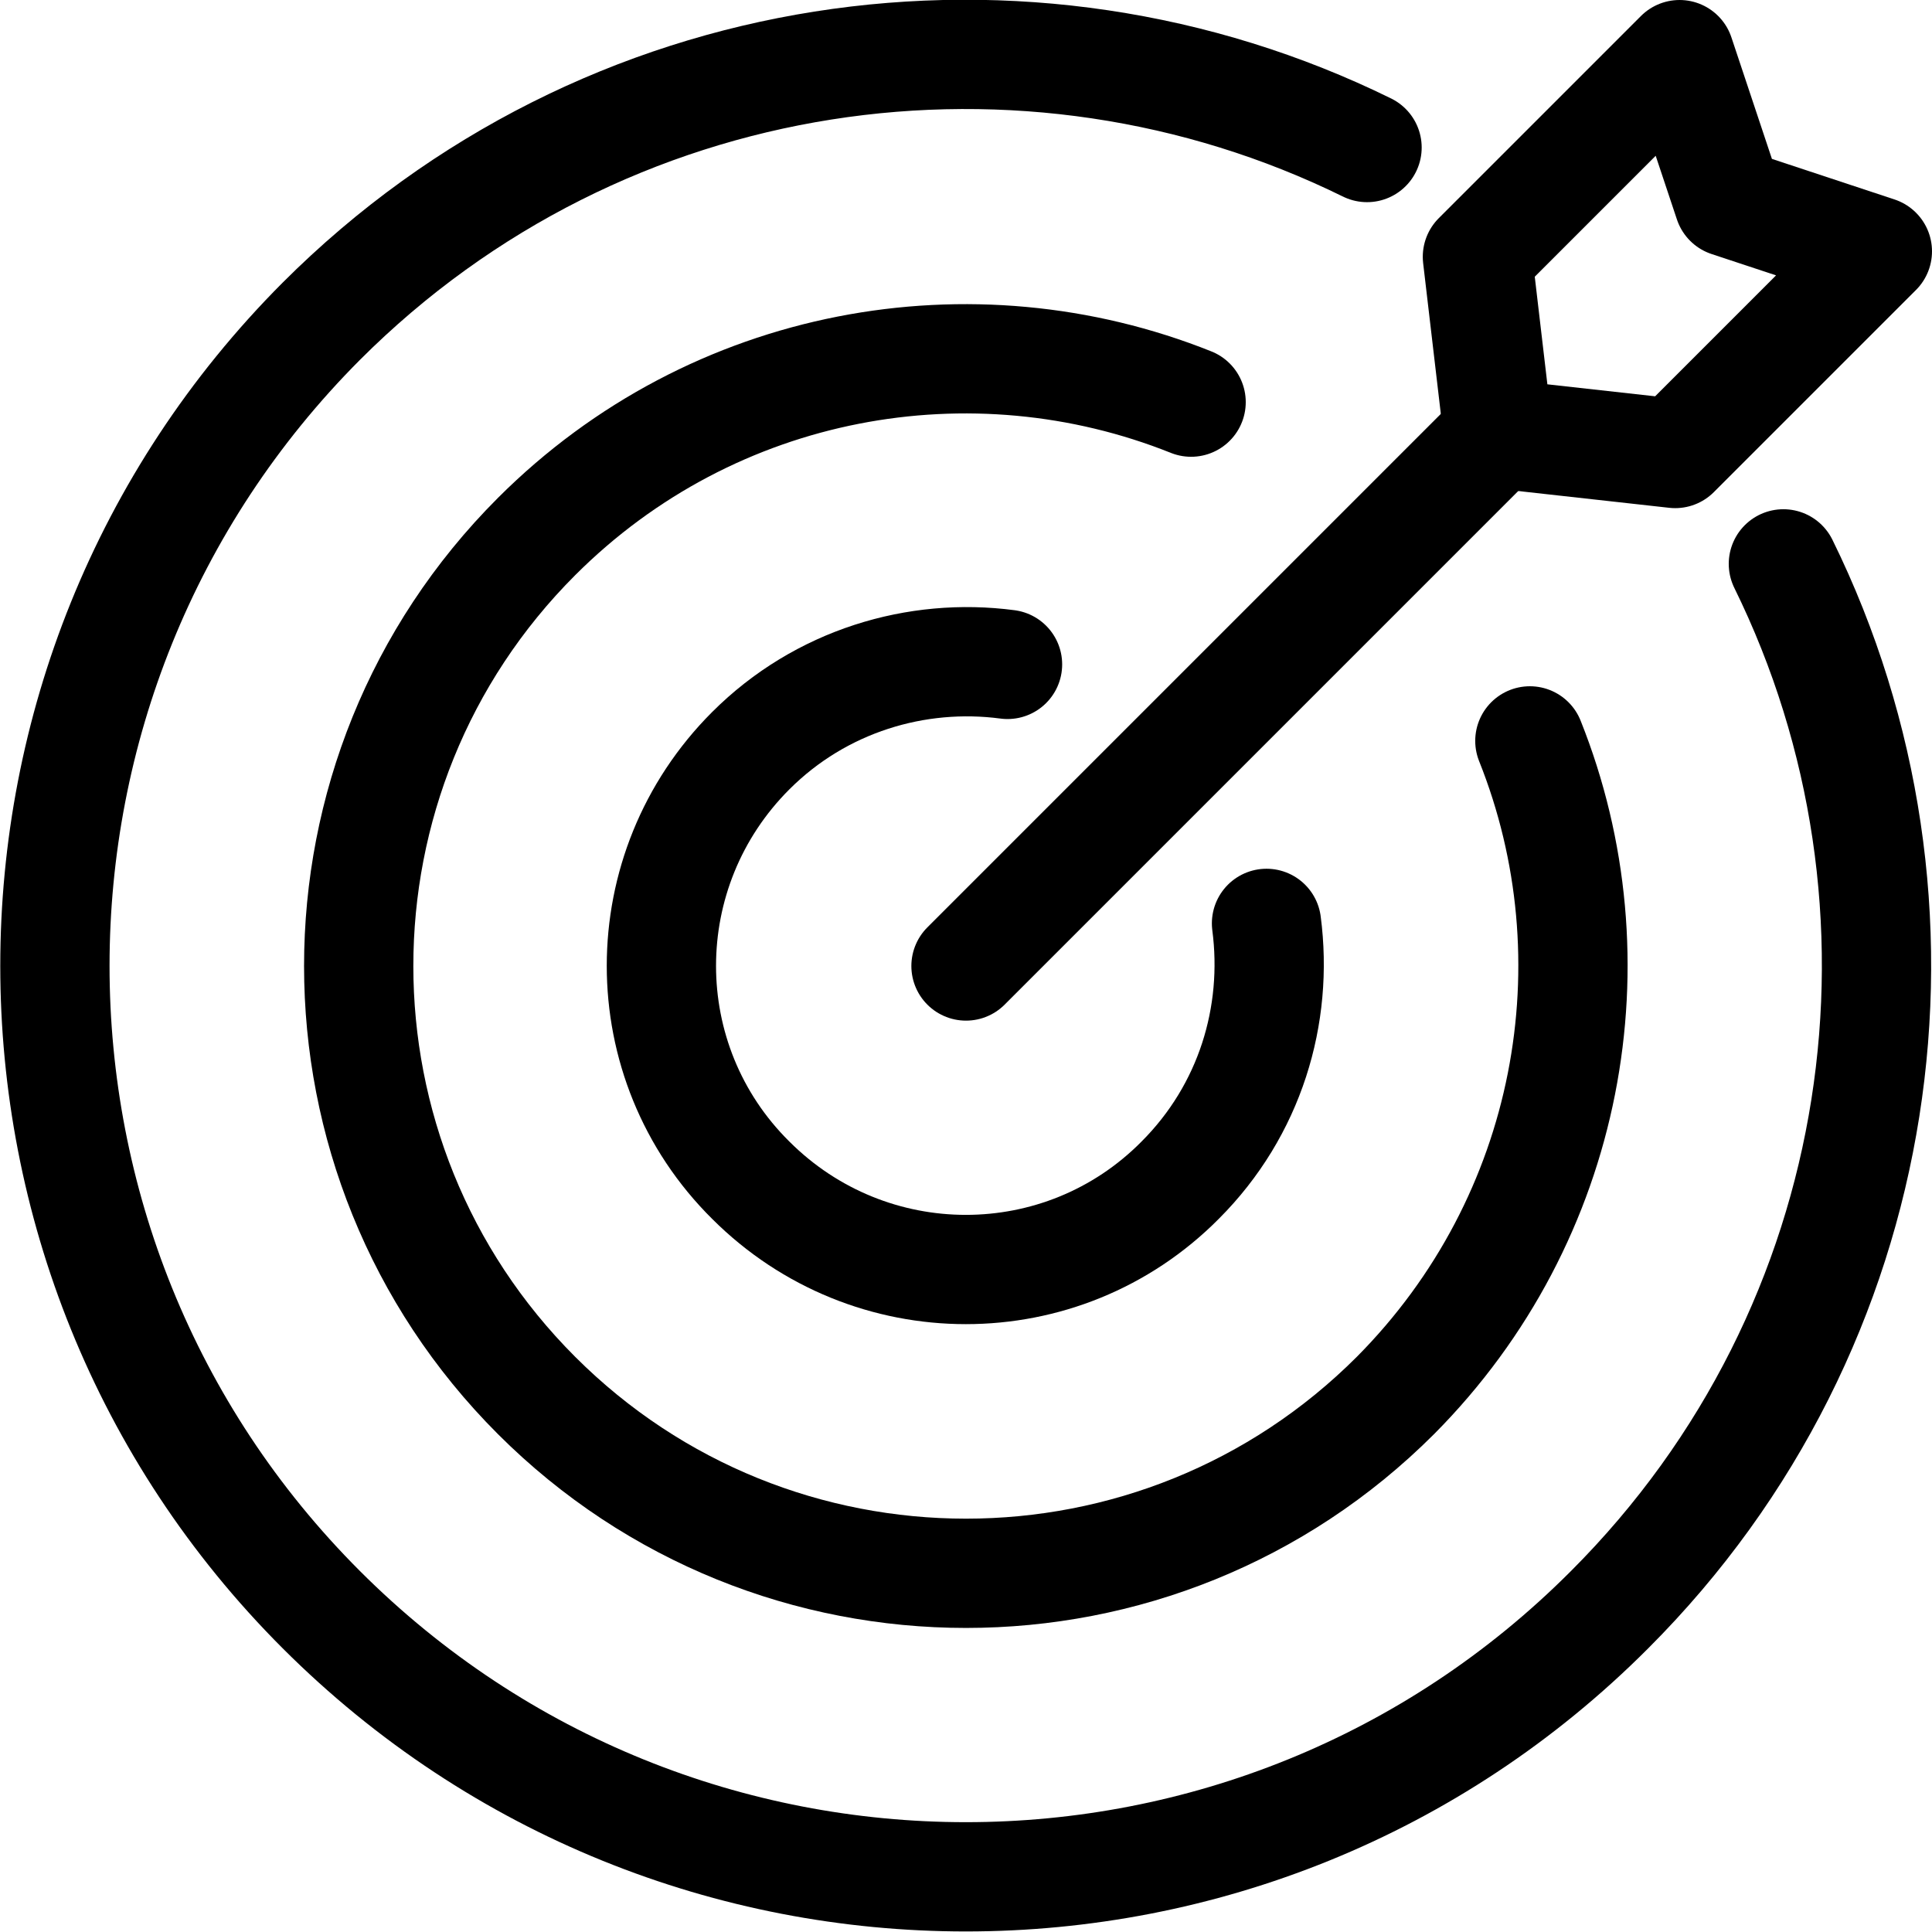
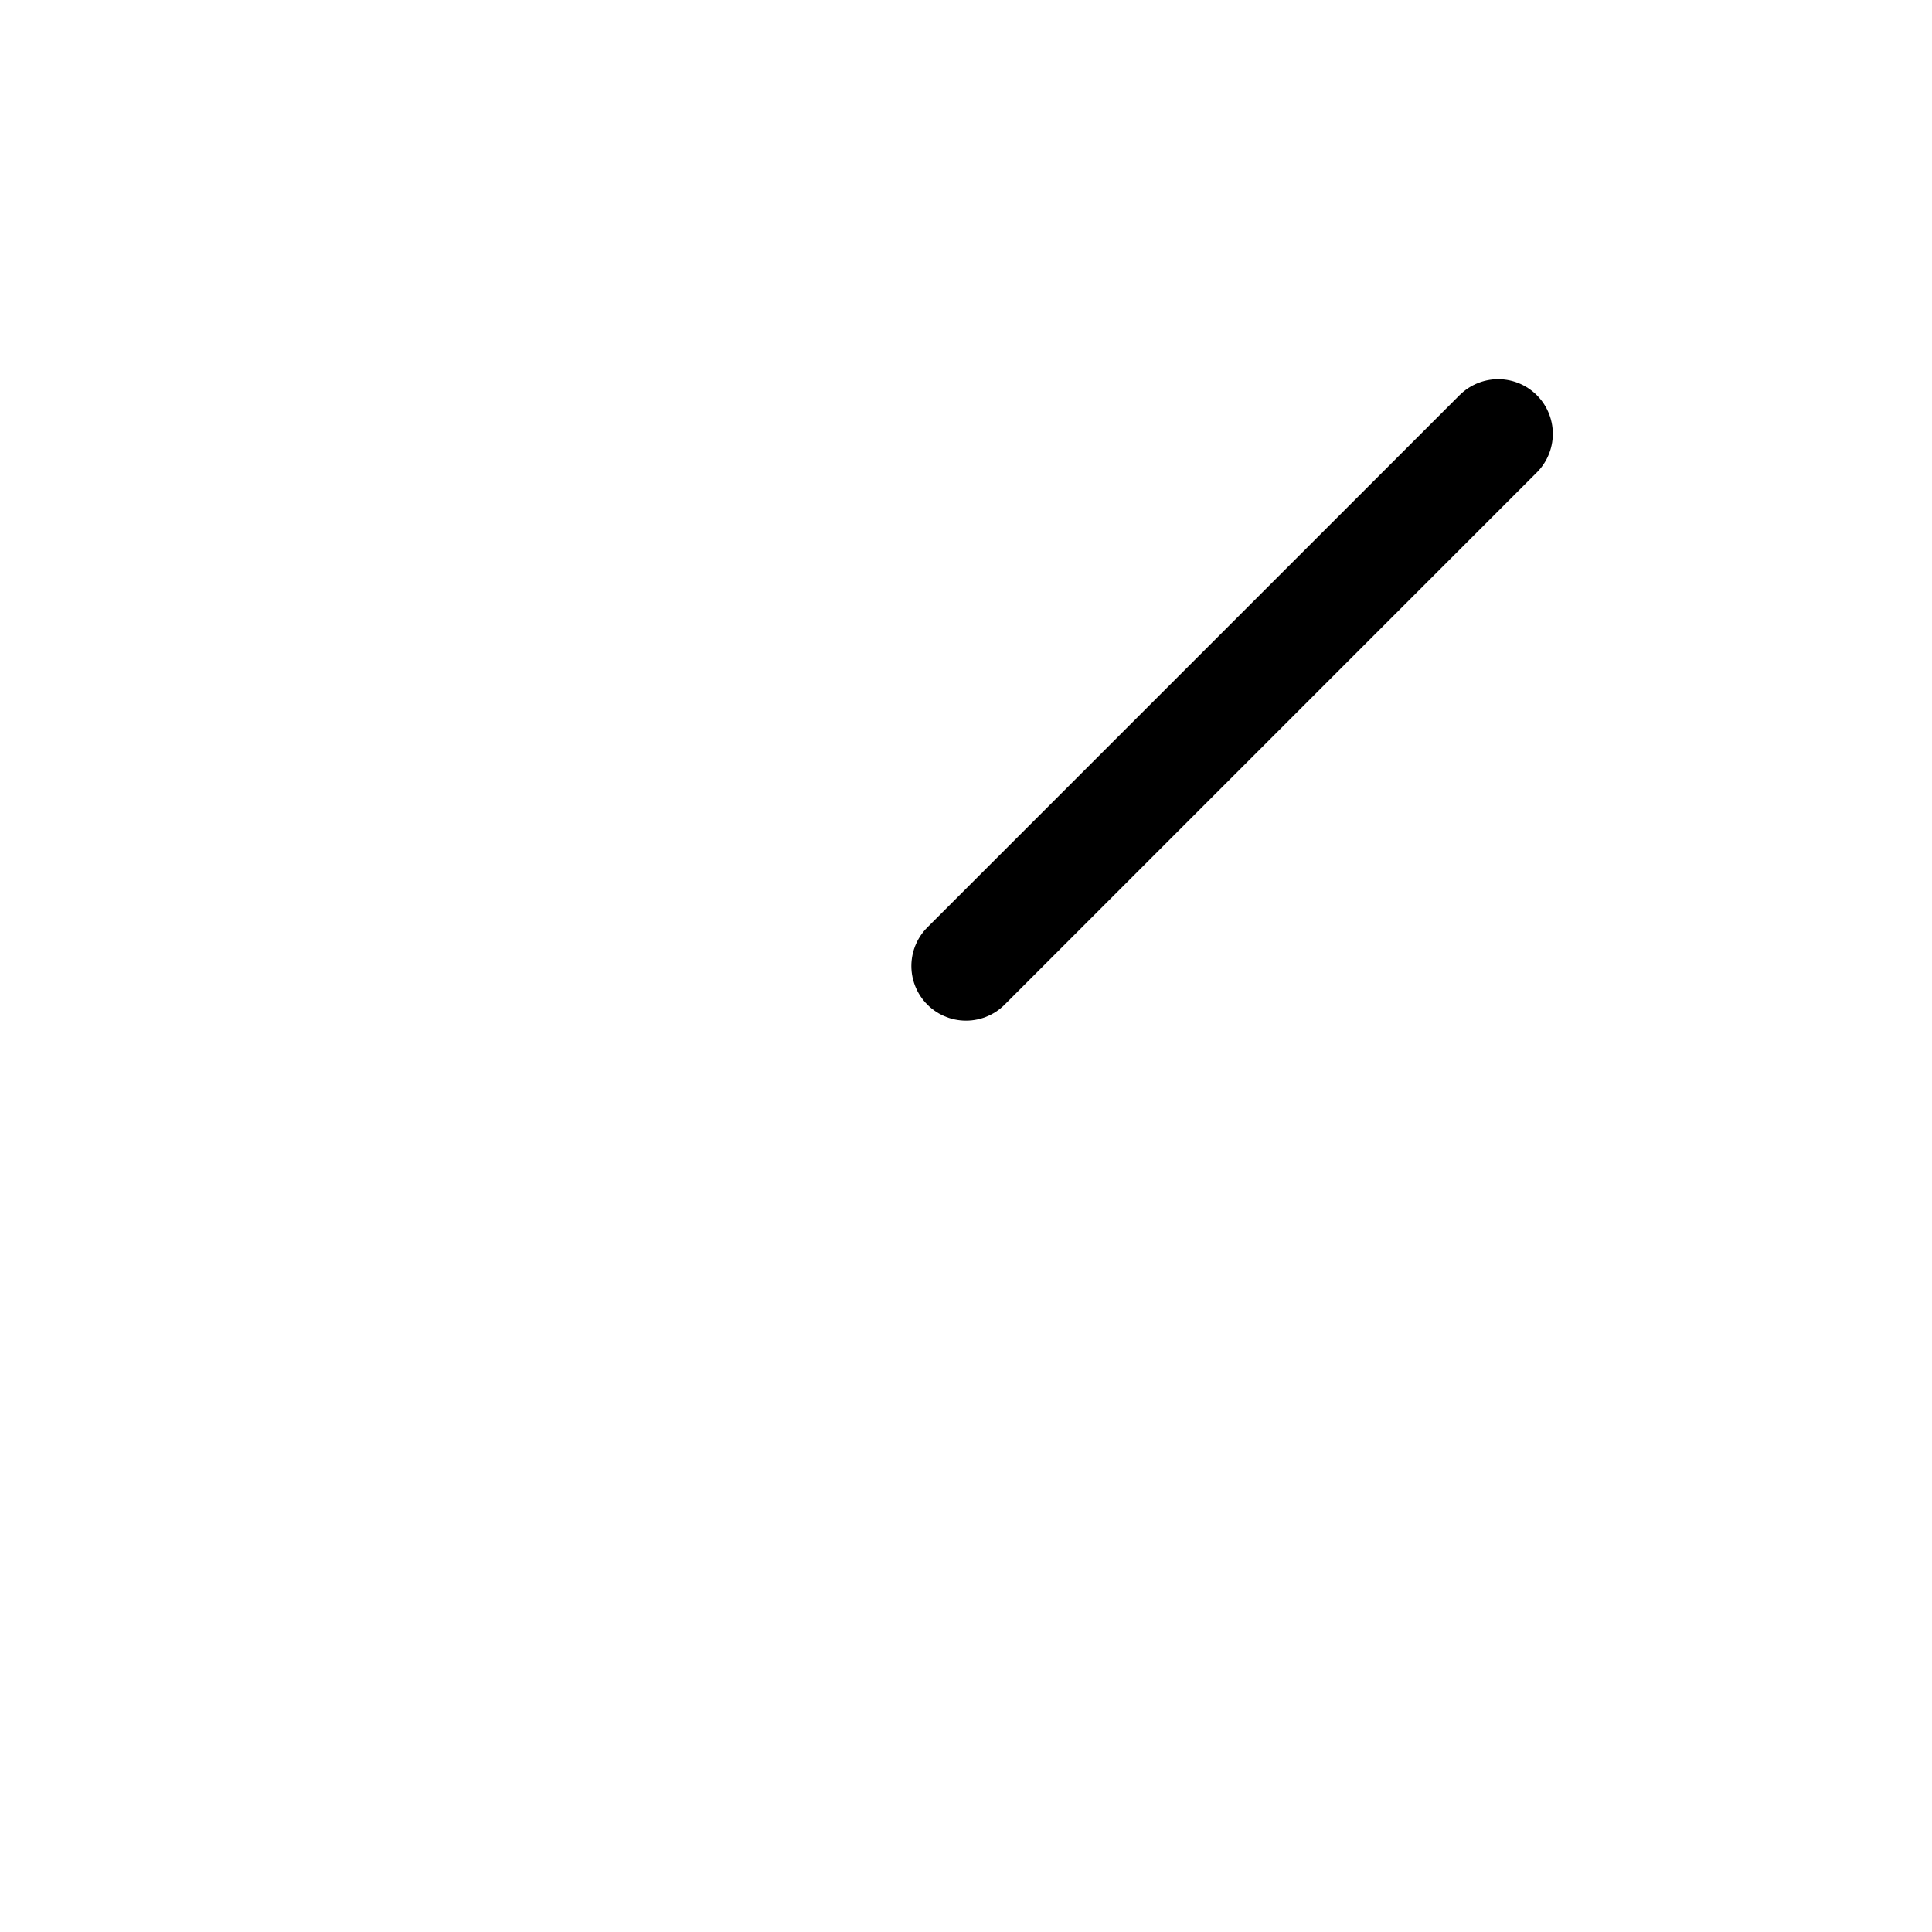
<svg xmlns="http://www.w3.org/2000/svg" id="Layer_2" data-name="Layer 2" viewBox="0 0 17.68 17.68">
  <defs>
    <style>
      .cls-1 {
        stroke-miterlimit: 10;
      }

      .cls-1, .cls-2 {
        fill: none;
        stroke: #000;
        stroke-linecap: round;
      }

      .cls-2 {
        stroke-linejoin: round;
      }
    </style>
  </defs>
  <g id="Layer_1-2" data-name="Layer 1">
    <g>
      <g>
-         <polygon class="cls-2" points="15.33 4.15 13.71 3.97 13.52 2.35 15.37 .5 15.82 1.85 17.18 2.3 15.33 4.15" />
        <line class="cls-2" x1="8.84" y1="8.84" x2="13.71" y2="3.97" />
      </g>
      <g>
-         <path class="cls-1" d="M14,6.78c.8,2,.38,4.37-1.23,5.99-2.17,2.17-5.69,2.17-7.86,0-2.17-2.17-2.17-5.69,0-7.86,1.62-1.62,3.99-2.03,5.99-1.23" />
-         <path class="cls-1" d="M12.51,1.35C9.4-.18,5.53.35,2.94,2.94-.31,6.2-.31,11.48,2.94,14.73c3.26,3.26,8.54,3.26,11.79,0,2.59-2.59,3.12-6.46,1.59-9.57" />
-         <path class="cls-1" d="M9.22,6.08c-.83-.11-1.71.15-2.35.79-1.09,1.09-1.09,2.85,0,3.93,1.09,1.09,2.85,1.09,3.93,0,.64-.64.9-1.51.79-2.35" />
-       </g>
+         </g>
    </g>
  </g>
</svg>